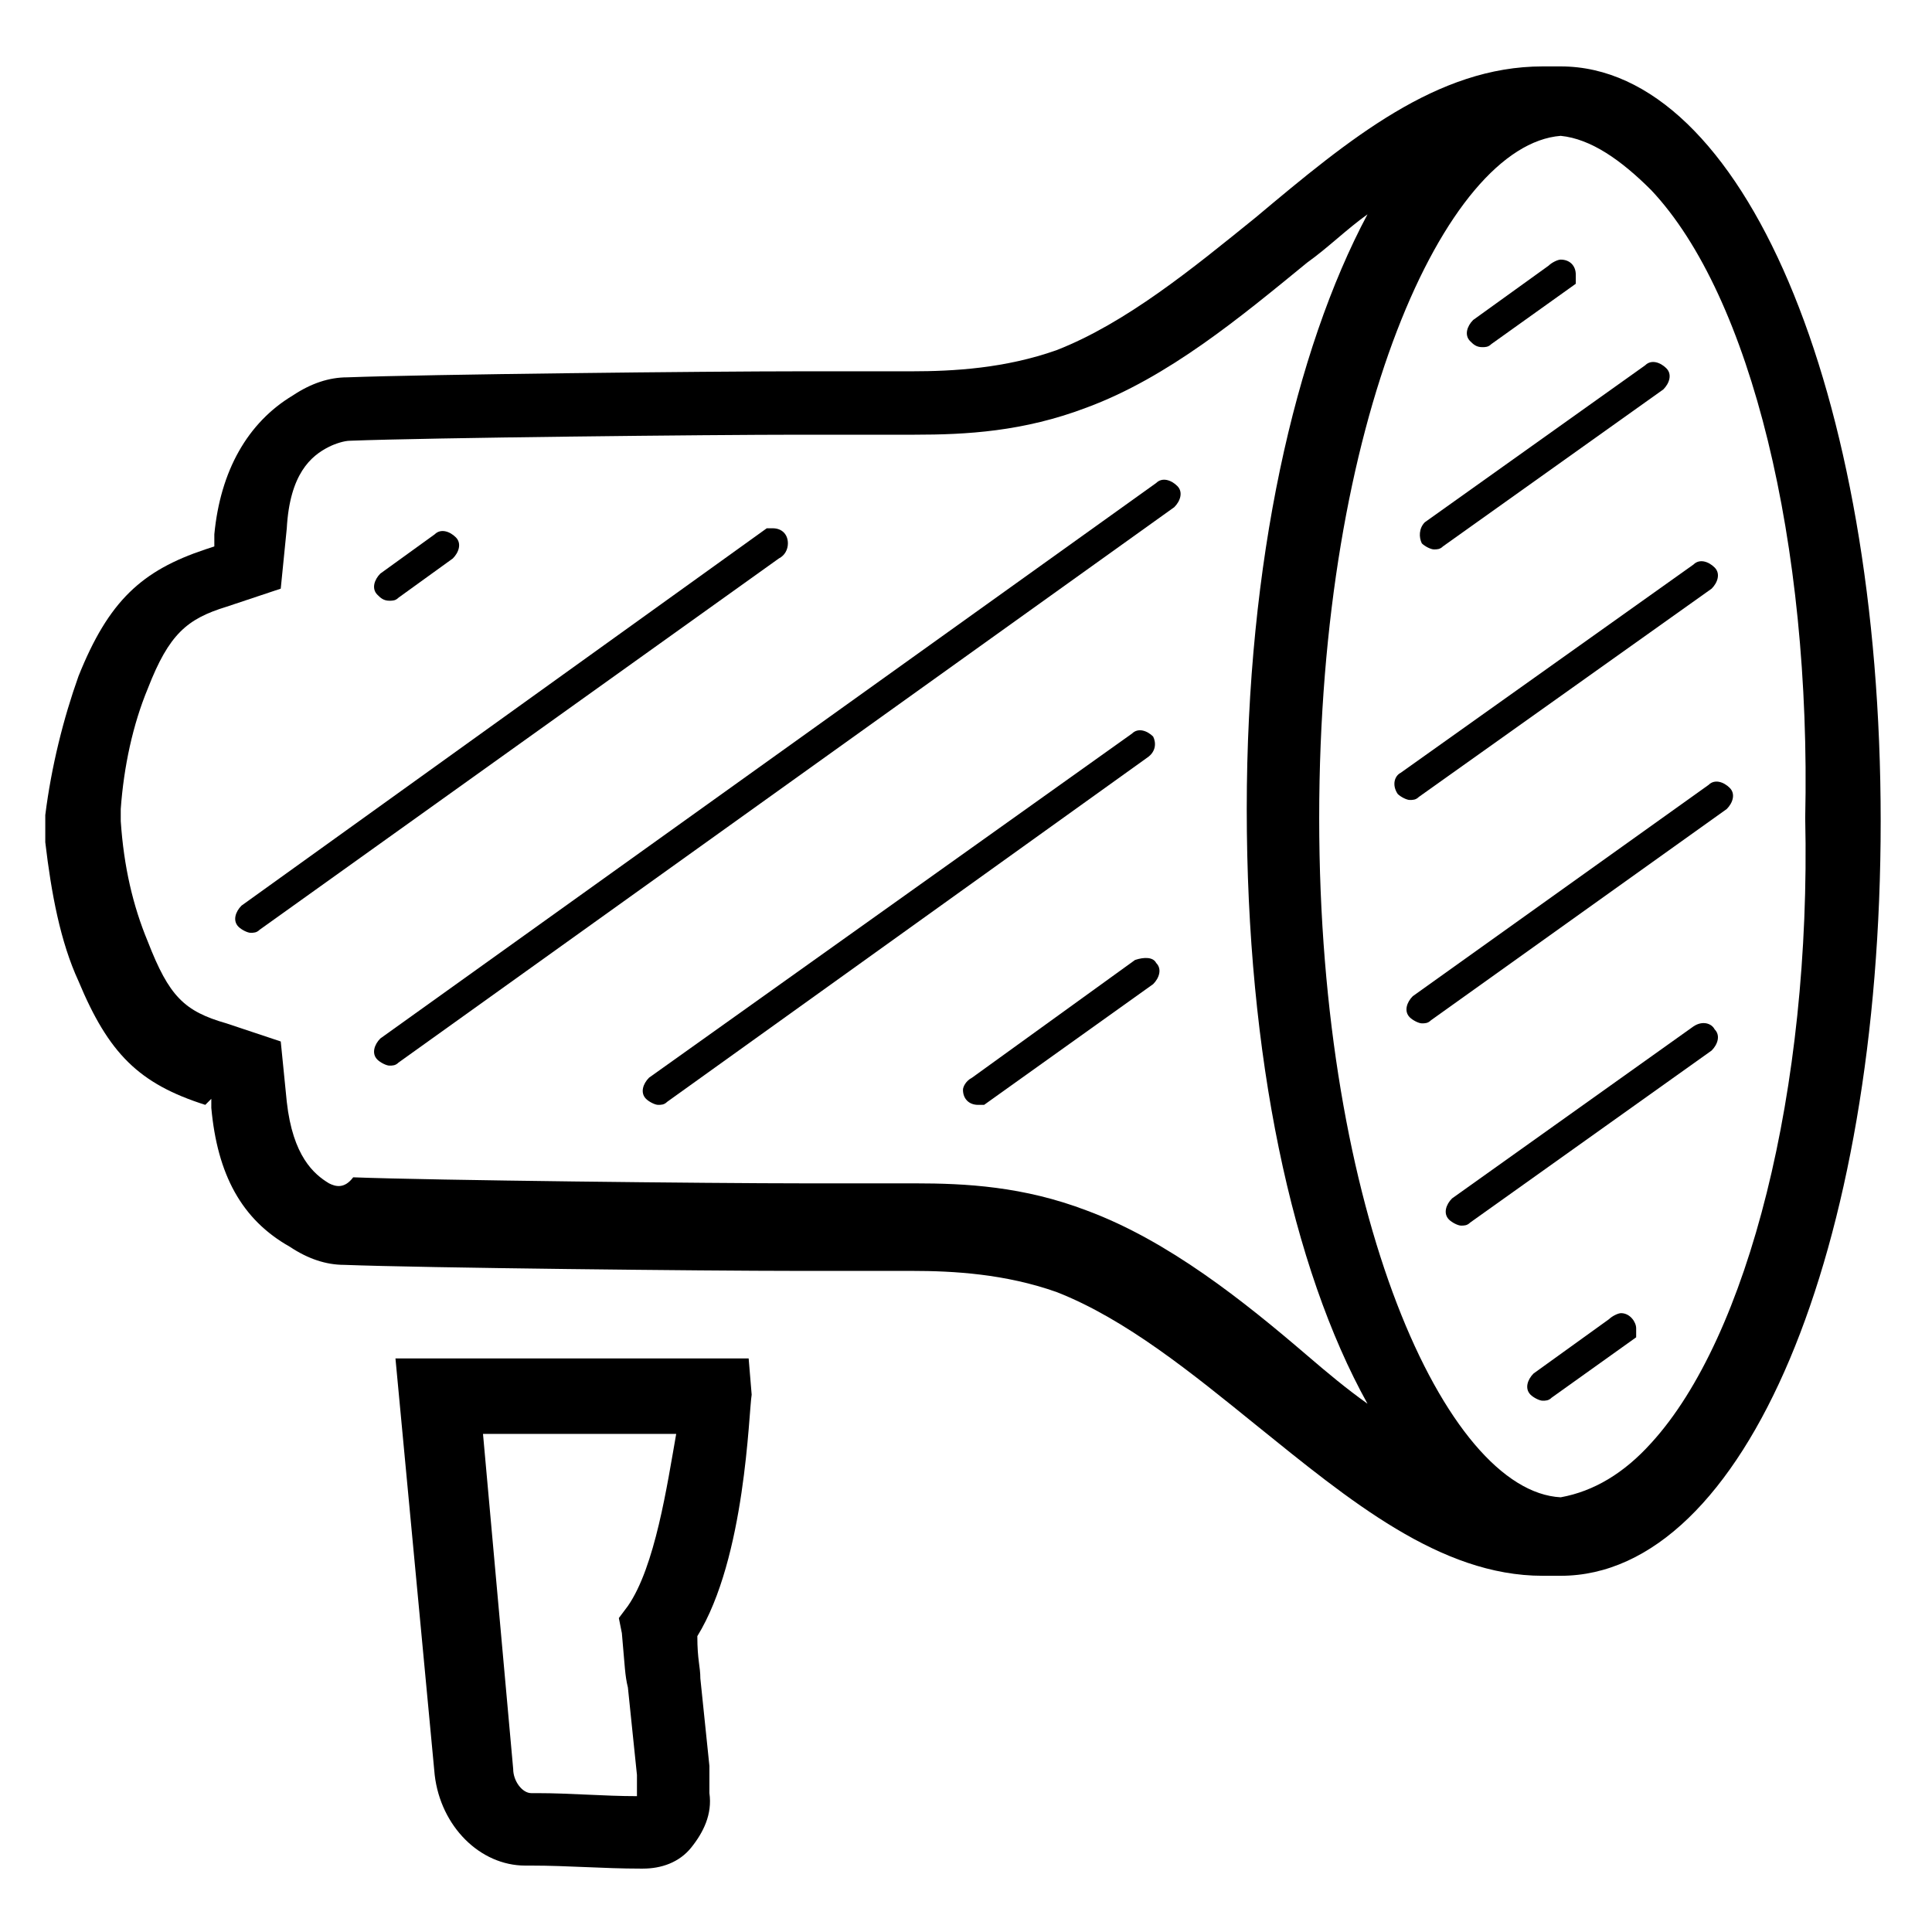
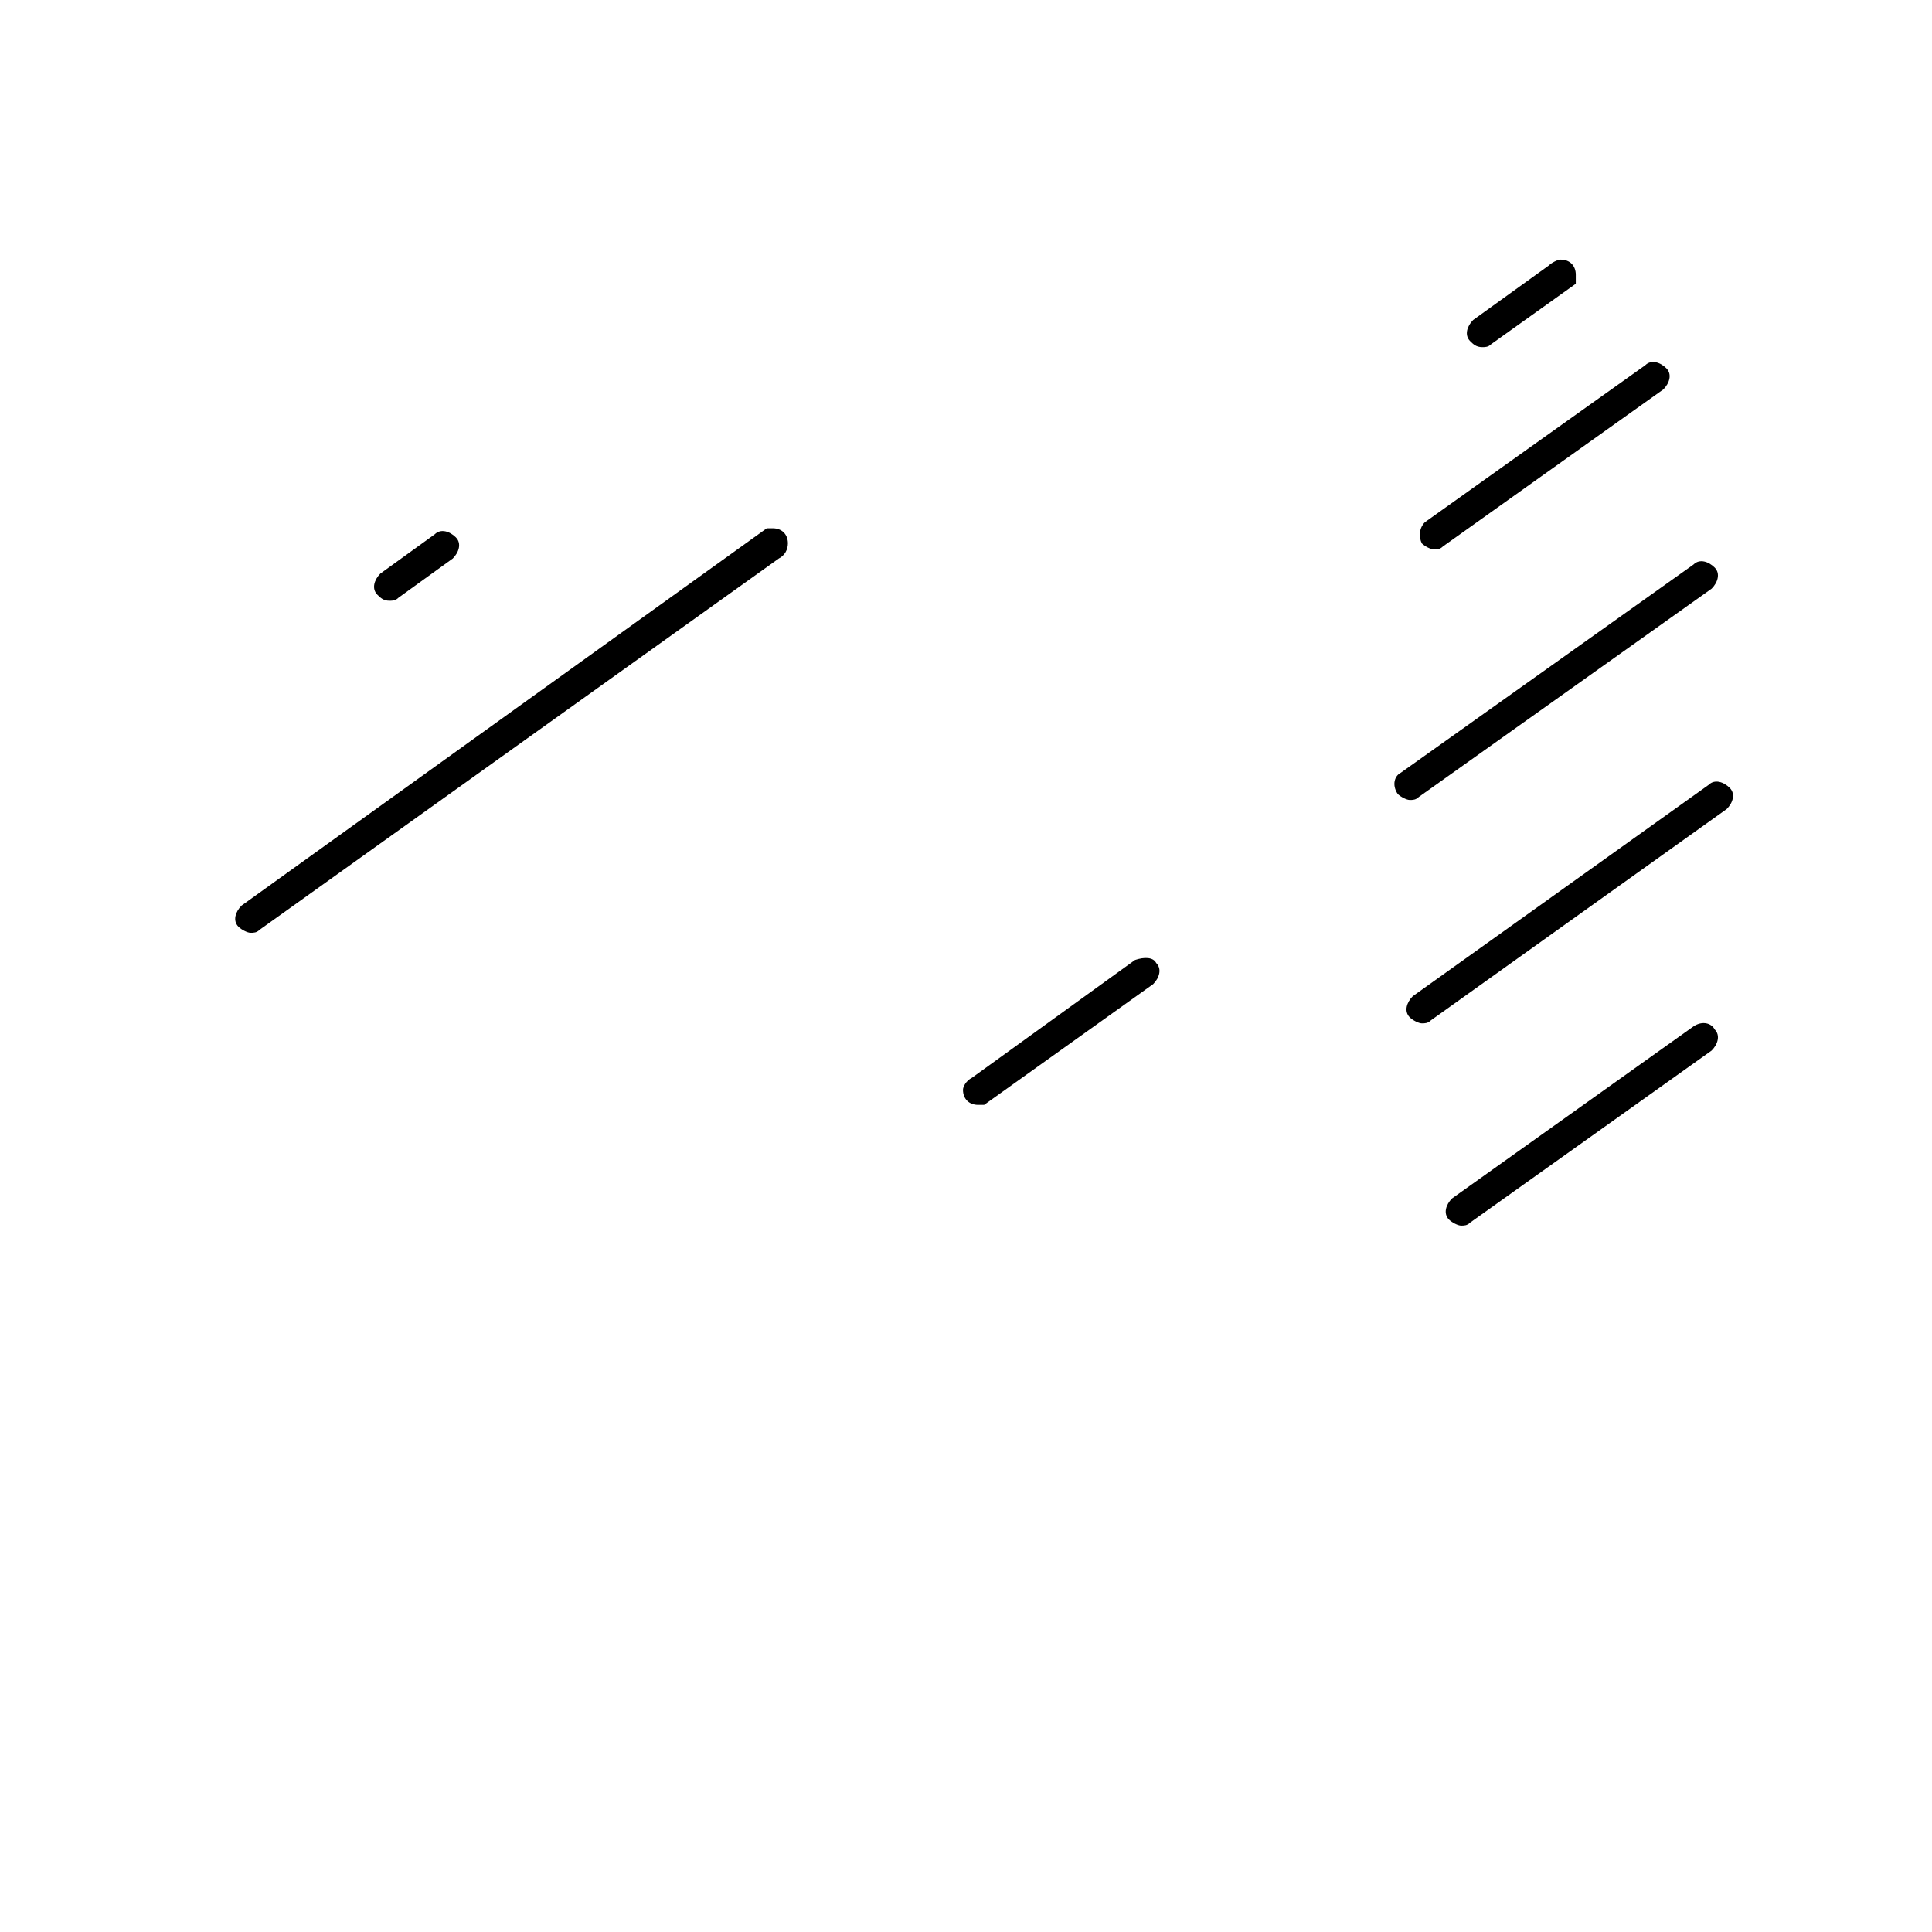
<svg xmlns="http://www.w3.org/2000/svg" version="1.1" x="0px" y="0px" viewBox="0 0 64 64" style="enable-background:new 0 0 64 64;" xml:space="preserve" width="64px" height="64px">
  <g>
-     <path d="M27,42.1c0.5,0,1,0,1.5,0l0.1,0c0.5,0,1.1,0,1.6,0c1.4,0,3.1,0.1,4.8,0.7c2.3,0.9,4.5,2.7,6.6,4.4c3.1,2.5,6.1,5,9.5,5   l0.1,0c0.1,0,0.2,0,0.3,0c0.1,0,0.1,0,0.2,0c6.1,0,10.6-10.8,10.6-25c0-14.3-4.6-25-10.6-25c-0.1,0-0.1,0-0.2,0c-0.1,0-0.2,0-0.3,0   l-0.1,0c-3.5,0-6.4,2.4-9.5,5c-2.1,1.7-4.3,3.5-6.6,4.4c-1.7,0.6-3.4,0.7-4.8,0.7c-0.5,0-1.1,0-1.6,0c-0.5,0-1.1,0-1.6,0l-0.5,0   c-3,0-12.4,0.1-15,0.2c-0.6,0-1.2,0.2-1.8,0.6c-1.5,0.9-2.4,2.5-2.6,4.6l0,0.4l-0.3,0.1c-2.1,0.7-3.2,1.7-4.2,4.2   c-0.5,1.4-0.9,3-1.1,4.6c0,0.1,0,0.2,0,0.3l0,0.2l0,0.2c0,0.1,0,0.2,0,0.2c0.2,1.7,0.5,3.3,1.1,4.6c1,2.4,2,3.4,4.2,4.1L7,36.4   l0,0.3c0.2,2.2,1,3.7,2.6,4.6c0.6,0.4,1.2,0.6,1.8,0.6c2.6,0.1,12,0.2,15,0.2L27,42.1z M51.7,4.5c1,0.1,2,0.8,3,1.8   C58,9.8,60,18,59.8,27.1c0.2,9-1.9,17.2-5.1,20.7c-0.9,1-1.9,1.6-3,1.8c-3.8-0.2-8-9.4-8-22.5C43.7,13.9,47.9,4.8,51.7,4.5z    M10.9,39.2c-0.5-0.3-1.2-0.9-1.4-2.7l-0.2-2l-1.8-0.6c-1.4-0.4-1.9-0.9-2.6-2.7c-0.5-1.2-0.8-2.5-0.9-4l0-0.1c0,0,0,0,0-0.1   c0,0,0,0,0-0.1l0-0.1c0.1-1.4,0.4-2.8,0.9-4c0.7-1.8,1.3-2.3,2.6-2.7l1.8-0.6l0.2-2c0.1-1.8,0.8-2.4,1.4-2.7   c0.2-0.1,0.5-0.2,0.7-0.2c2.6-0.1,11.9-0.2,14.9-0.2l0.5,0c0.5,0,1,0,1.6,0c0.6,0,1.1,0,1.7,0c1.7,0,3.6-0.1,5.7-0.9   c2.7-1,5.1-3,7.3-4.8c0.7-0.5,1.3-1.1,2-1.6c-2.4,4.5-4,11.5-4,19.7c0,8.2,1.5,15.2,4,19.7c-0.7-0.5-1.3-1-2-1.6   c-2.1-1.8-4.6-3.8-7.3-4.8c-2.1-0.8-4-0.9-5.7-0.9c-0.6,0-1.1,0-1.7,0l-0.1,0c-0.5,0-1,0-1.4,0l-0.5,0c-3,0-12.3-0.1-14.9-0.2   C11.4,39.4,11.1,39.3,10.9,39.2z" />
-     <path d="M24.8,45L23,45c-2,0-3.6,0-5.1,0C17,45,16,45,15,45h-1.9l1.3,13.8c0.2,1.7,1.5,3,3,3l0.2,0c1.2,0,2.4,0.1,3.6,0.1l0.1,0   c0.6,0,1.2-0.2,1.6-0.7c0.4-0.5,0.7-1.1,0.6-1.8l0-0.4c0-0.2,0-0.4,0-0.5l-0.3-2.9c0-0.4-0.1-0.6-0.1-1.4c1.6-2.6,1.7-7.4,1.8-8   L24.8,45z M20.8,53.2l-0.3,0.4l0.1,0.5c0.1,1.1,0.1,1.4,0.2,1.8l0.3,2.9c0,0.1,0,0.3,0,0.5l0,0.2c-1.1,0-2.2-0.1-3.3-0.1l-0.2,0   c-0.3,0-0.6-0.4-0.6-0.8l-1-11.1c0.7,0,1.4,0,2.1,0c1.3,0,2.7,0,4.3,0C22.1,49.2,21.7,51.9,20.8,53.2z" />
    <path d="M12.9,19.9c0.1,0,0.2,0,0.3-0.1l1.8-1.3c0.2-0.2,0.3-0.5,0.1-0.7c-0.2-0.2-0.5-0.3-0.7-0.1L12.6,19   c-0.2,0.2-0.3,0.5-0.1,0.7C12.6,19.8,12.7,19.9,12.9,19.9z" />
    <path d="M26.1,18c0-0.3-0.2-0.5-0.5-0.5h-0.2L8,30c-0.2,0.2-0.3,0.5-0.1,0.7c0.1,0.1,0.3,0.2,0.4,0.2c0.1,0,0.2,0,0.3-0.1   l17.2-12.3C26,18.4,26.1,18.2,26.1,18z" />
-     <path d="M39,16.1c-0.2-0.2-0.5-0.3-0.7-0.1L12.6,34.4c-0.2,0.2-0.3,0.5-0.1,0.7c0.1,0.1,0.3,0.2,0.4,0.2c0.1,0,0.2,0,0.3-0.1   l25.7-18.4C39.1,16.6,39.2,16.3,39,16.1z" />
-     <path d="M38.2,24.4c-0.2-0.2-0.5-0.3-0.7-0.1L21.5,35.7c-0.2,0.2-0.3,0.5-0.1,0.7c0.1,0.1,0.3,0.2,0.4,0.2c0.1,0,0.2,0,0.3-0.1   l15.9-11.4C38.3,24.9,38.3,24.6,38.2,24.4z" />
    <path d="M47.5,18.2c0.1,0,0.2,0,0.3-0.1l7.3-5.2c0.2-0.2,0.3-0.5,0.1-0.7c-0.2-0.2-0.5-0.3-0.7-0.1l-7.3,5.2   C47,17.5,47,17.8,47.1,18C47.2,18.1,47.4,18.2,47.5,18.2z" />
    <path d="M37.6,31.8l-5.4,3.9c-0.2,0.1-0.3,0.3-0.3,0.4c0,0.3,0.2,0.5,0.5,0.5h0.2l5.6-4c0.2-0.2,0.3-0.5,0.1-0.7   C38.2,31.7,37.9,31.7,37.6,31.8z" />
    <path d="M46.3,26.3c0.1,0.1,0.3,0.2,0.4,0.2c0.1,0,0.2,0,0.3-0.1l9.7-6.9c0.2-0.2,0.3-0.5,0.1-0.7c-0.2-0.2-0.5-0.3-0.7-0.1   l-9.7,6.9C46.2,25.7,46.1,26,46.3,26.3z" />
    <path d="M46.8,33c-0.2,0.2-0.3,0.5-0.1,0.7c0.1,0.1,0.3,0.2,0.4,0.2c0.1,0,0.2,0,0.3-0.1l9.8-7c0.2-0.2,0.3-0.5,0.1-0.7   c-0.2-0.2-0.5-0.3-0.7-0.1L46.8,33z" />
    <path d="M56.1,34l-8,5.7c-0.2,0.2-0.3,0.5-0.1,0.7c0.1,0.1,0.3,0.2,0.4,0.2c0.1,0,0.2,0,0.3-0.1l8-5.7c0.2-0.2,0.3-0.5,0.1-0.7   C56.7,33.9,56.4,33.8,56.1,34z" />
-     <path d="M53.7,43.5c-0.1,0-0.3,0.1-0.4,0.2l-2.5,1.8c-0.2,0.2-0.3,0.5-0.1,0.7c0.1,0.1,0.3,0.2,0.4,0.2c0.1,0,0.2,0,0.3-0.1l2.8-2   v-0.2c0,0,0-0.1,0-0.1C54.2,43.8,54,43.5,53.7,43.5z" />
    <path d="M49.1,11.5c0.1,0,0.2,0,0.3-0.1l2.8-2V9.2c0,0,0-0.1,0-0.1c0-0.3-0.2-0.5-0.5-0.5c-0.1,0-0.3,0.1-0.4,0.2l-2.5,1.8   c-0.2,0.2-0.3,0.5-0.1,0.7C48.8,11.4,48.9,11.5,49.1,11.5z" />
  </g>
</svg>